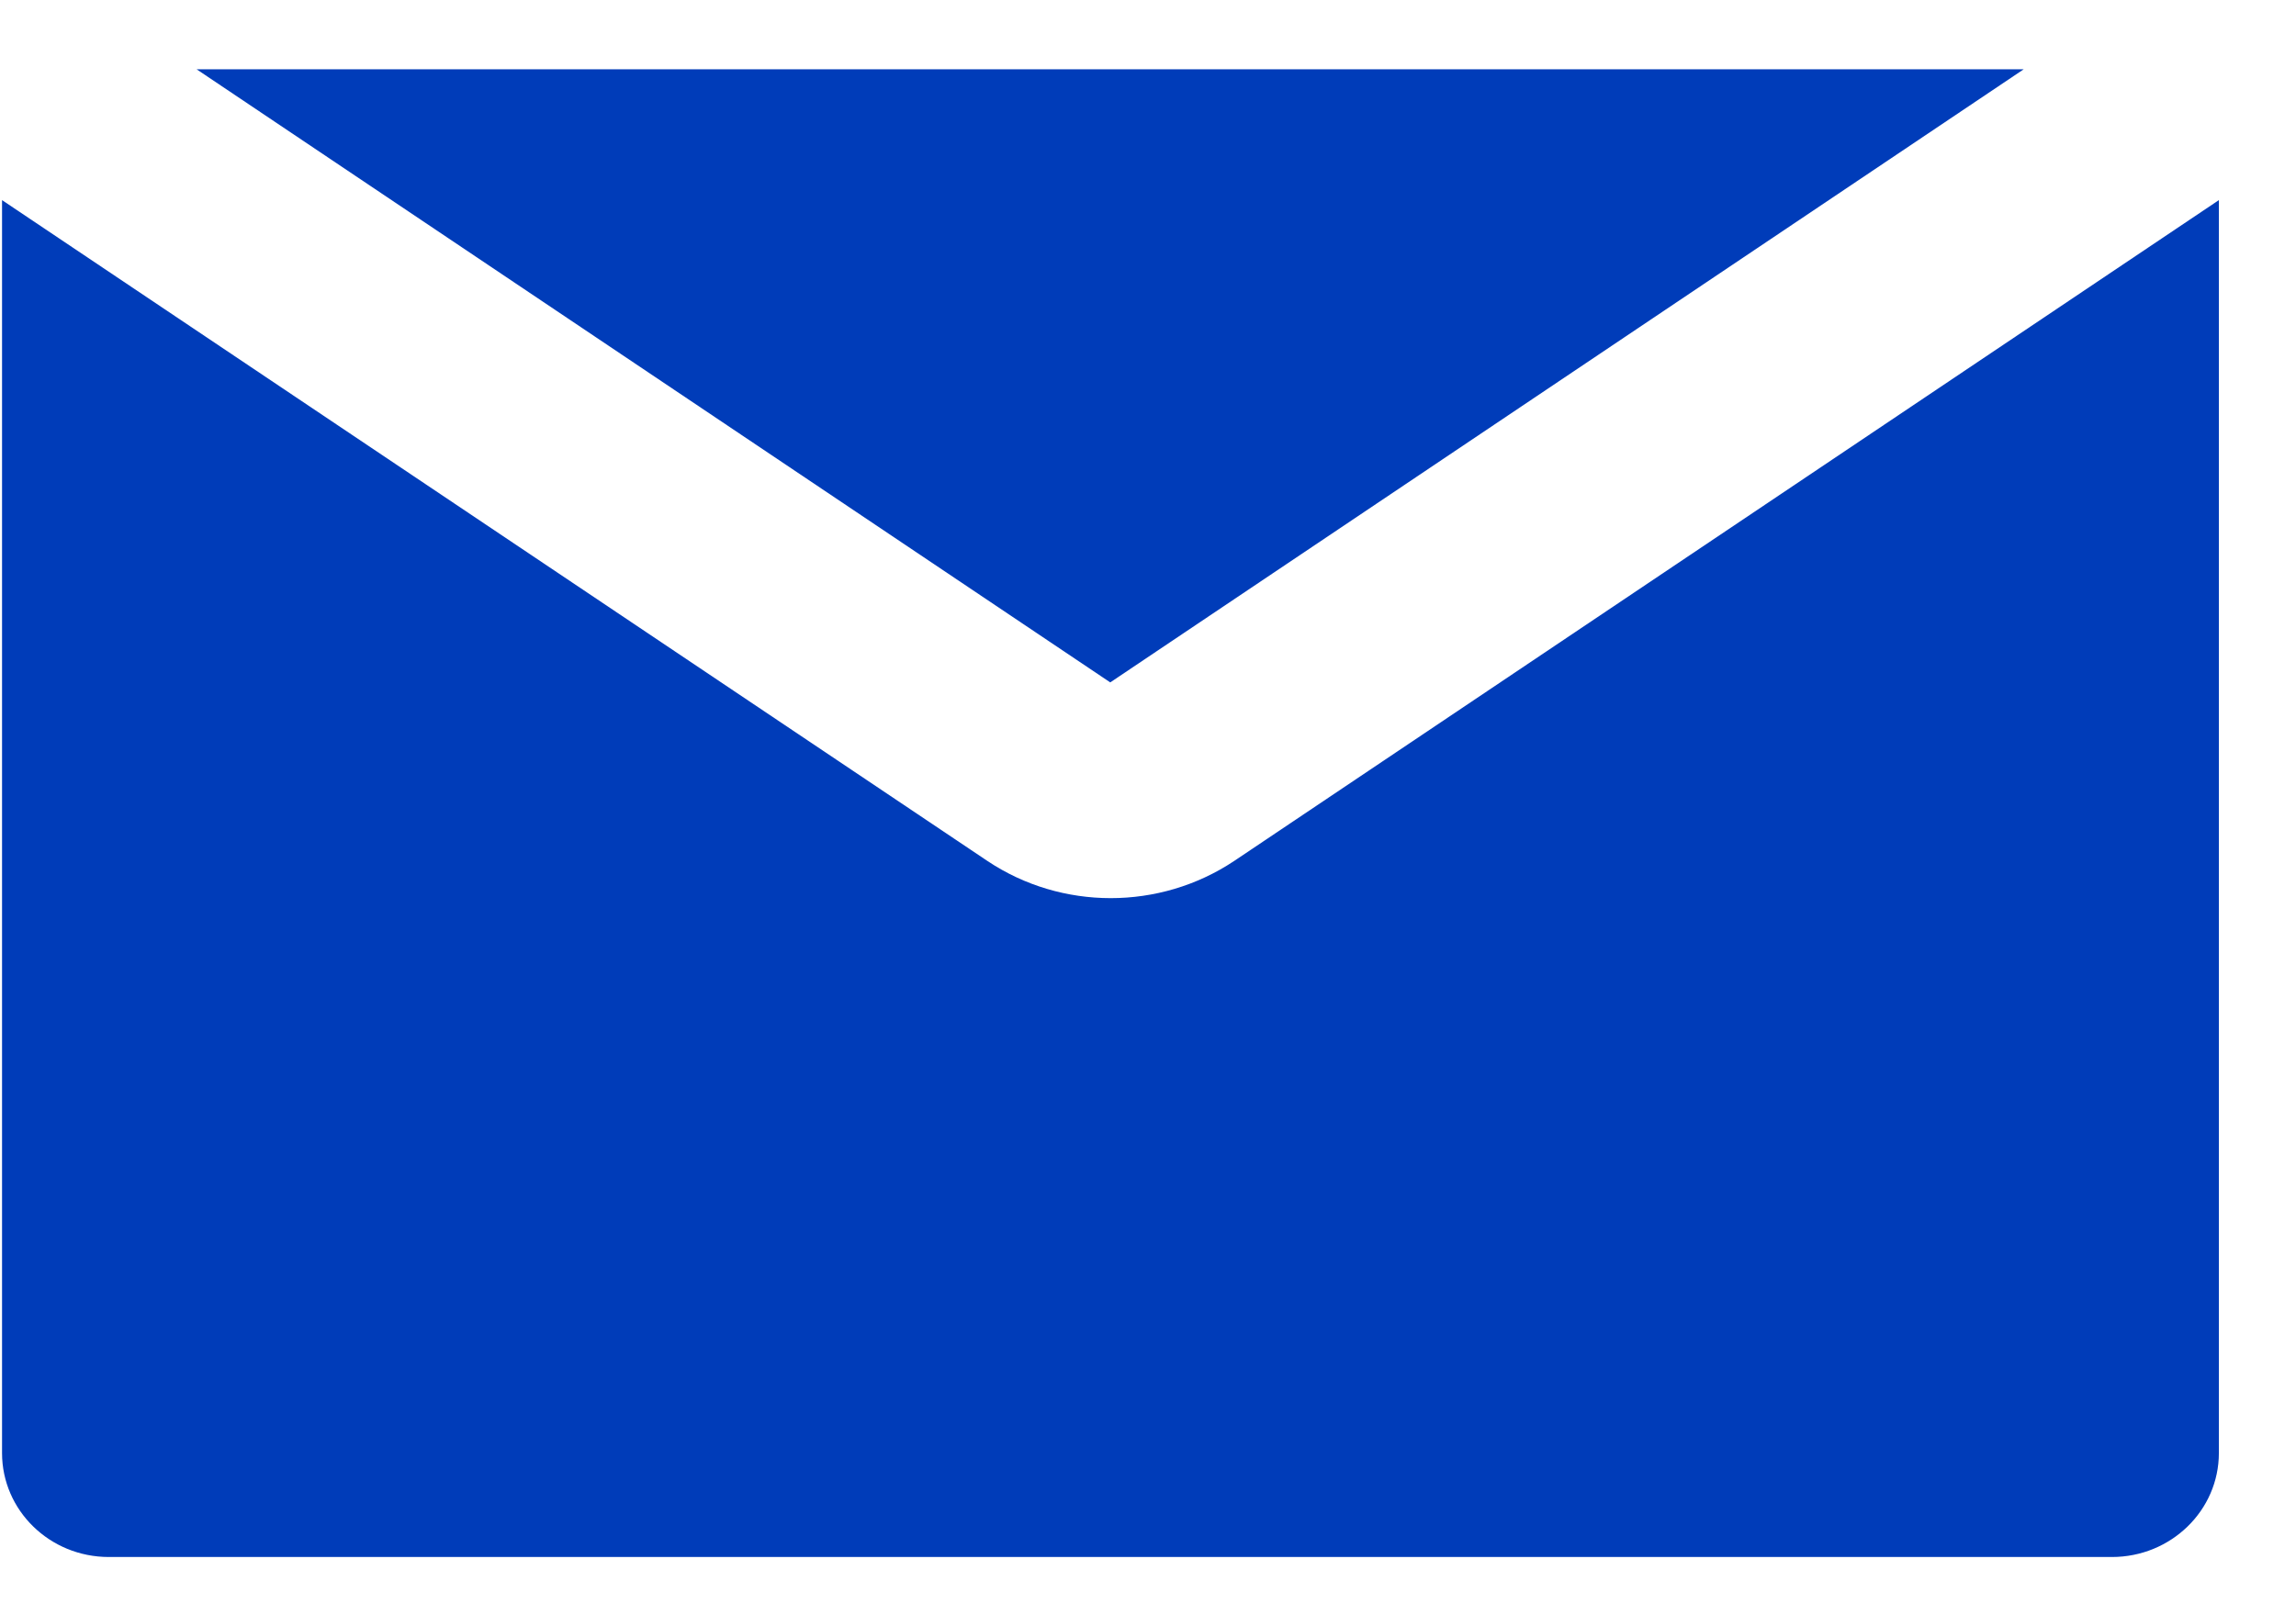
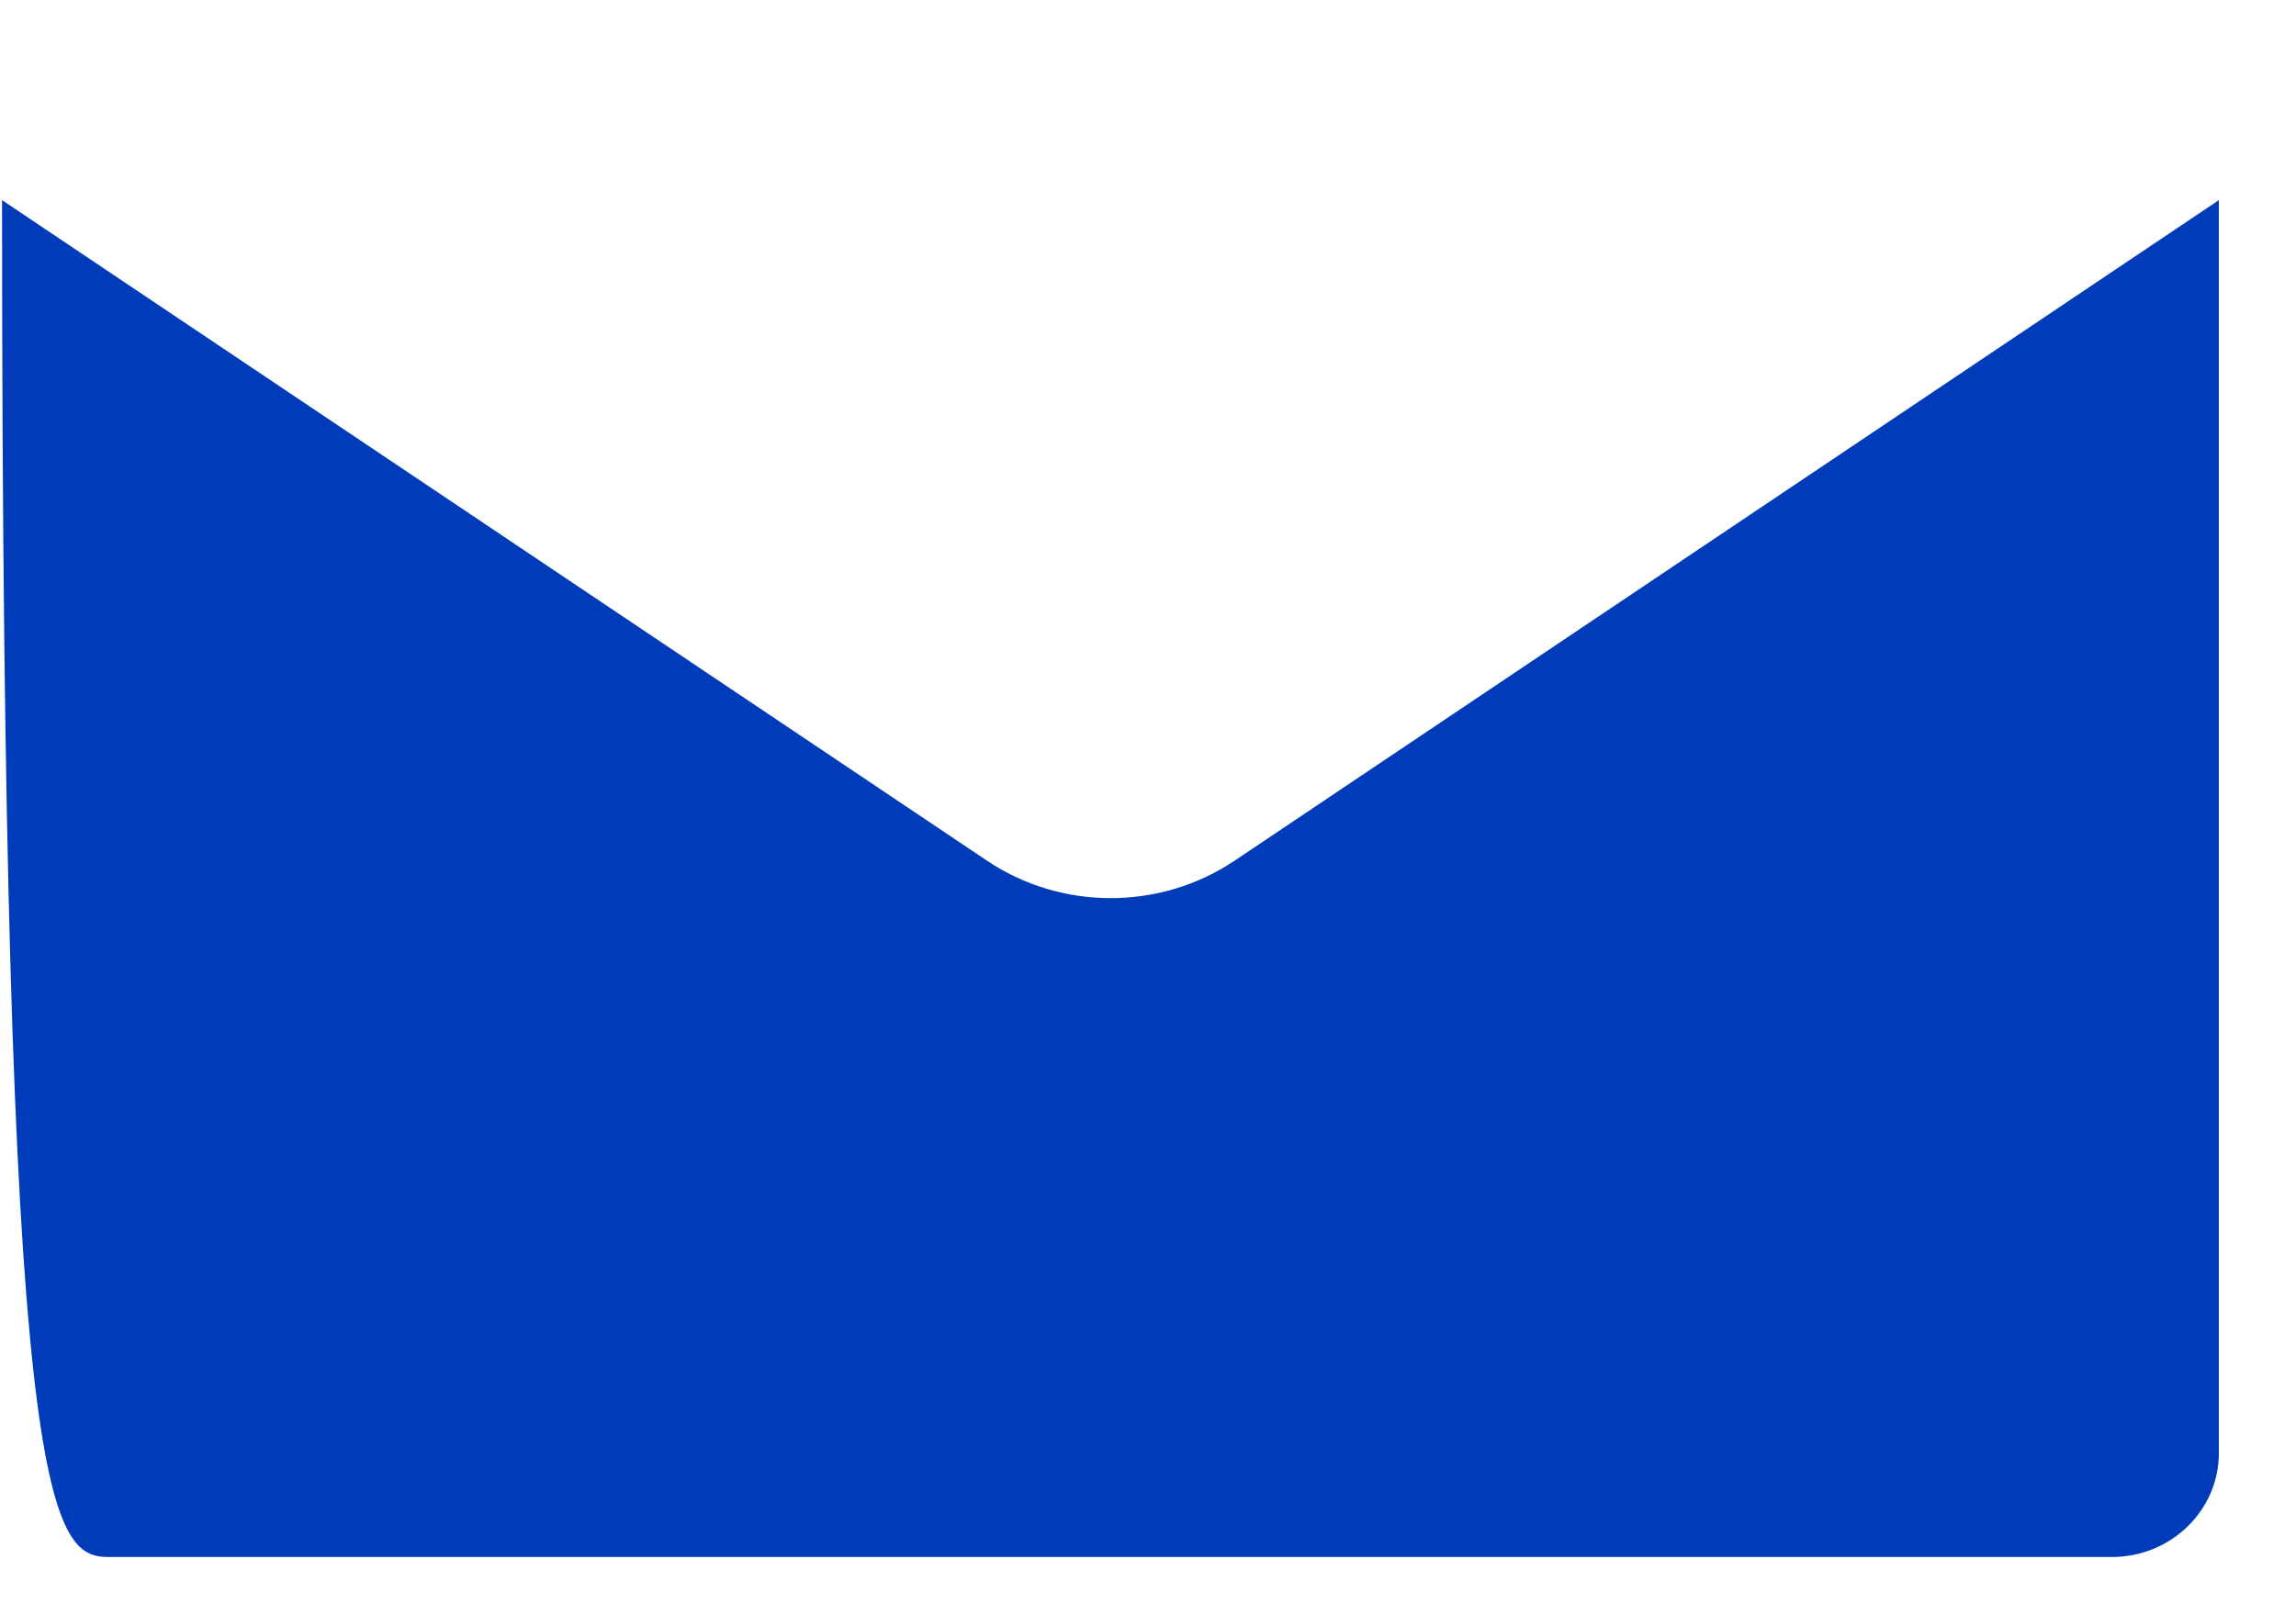
<svg xmlns="http://www.w3.org/2000/svg" width="27" height="19" viewBox="0 0 27 19" fill="none">
-   <path d="M14.511 10.129C13.637 10.71 12.485 10.71 11.614 10.129L0.024 2.354V17.092C0.024 17.767 0.585 18.315 1.28 18.315H24.835C25.53 18.315 26.093 17.767 26.093 17.092V2.354L14.511 10.129Z" fill="#003CB9" />
-   <path d="M23.798 0.815H2.312L13.056 8.027L23.798 0.815Z" fill="#003CB9" />
+   <path d="M14.511 10.129C13.637 10.71 12.485 10.71 11.614 10.129L0.024 2.354C0.024 17.767 0.585 18.315 1.28 18.315H24.835C25.53 18.315 26.093 17.767 26.093 17.092V2.354L14.511 10.129Z" fill="#003CB9" />
</svg>